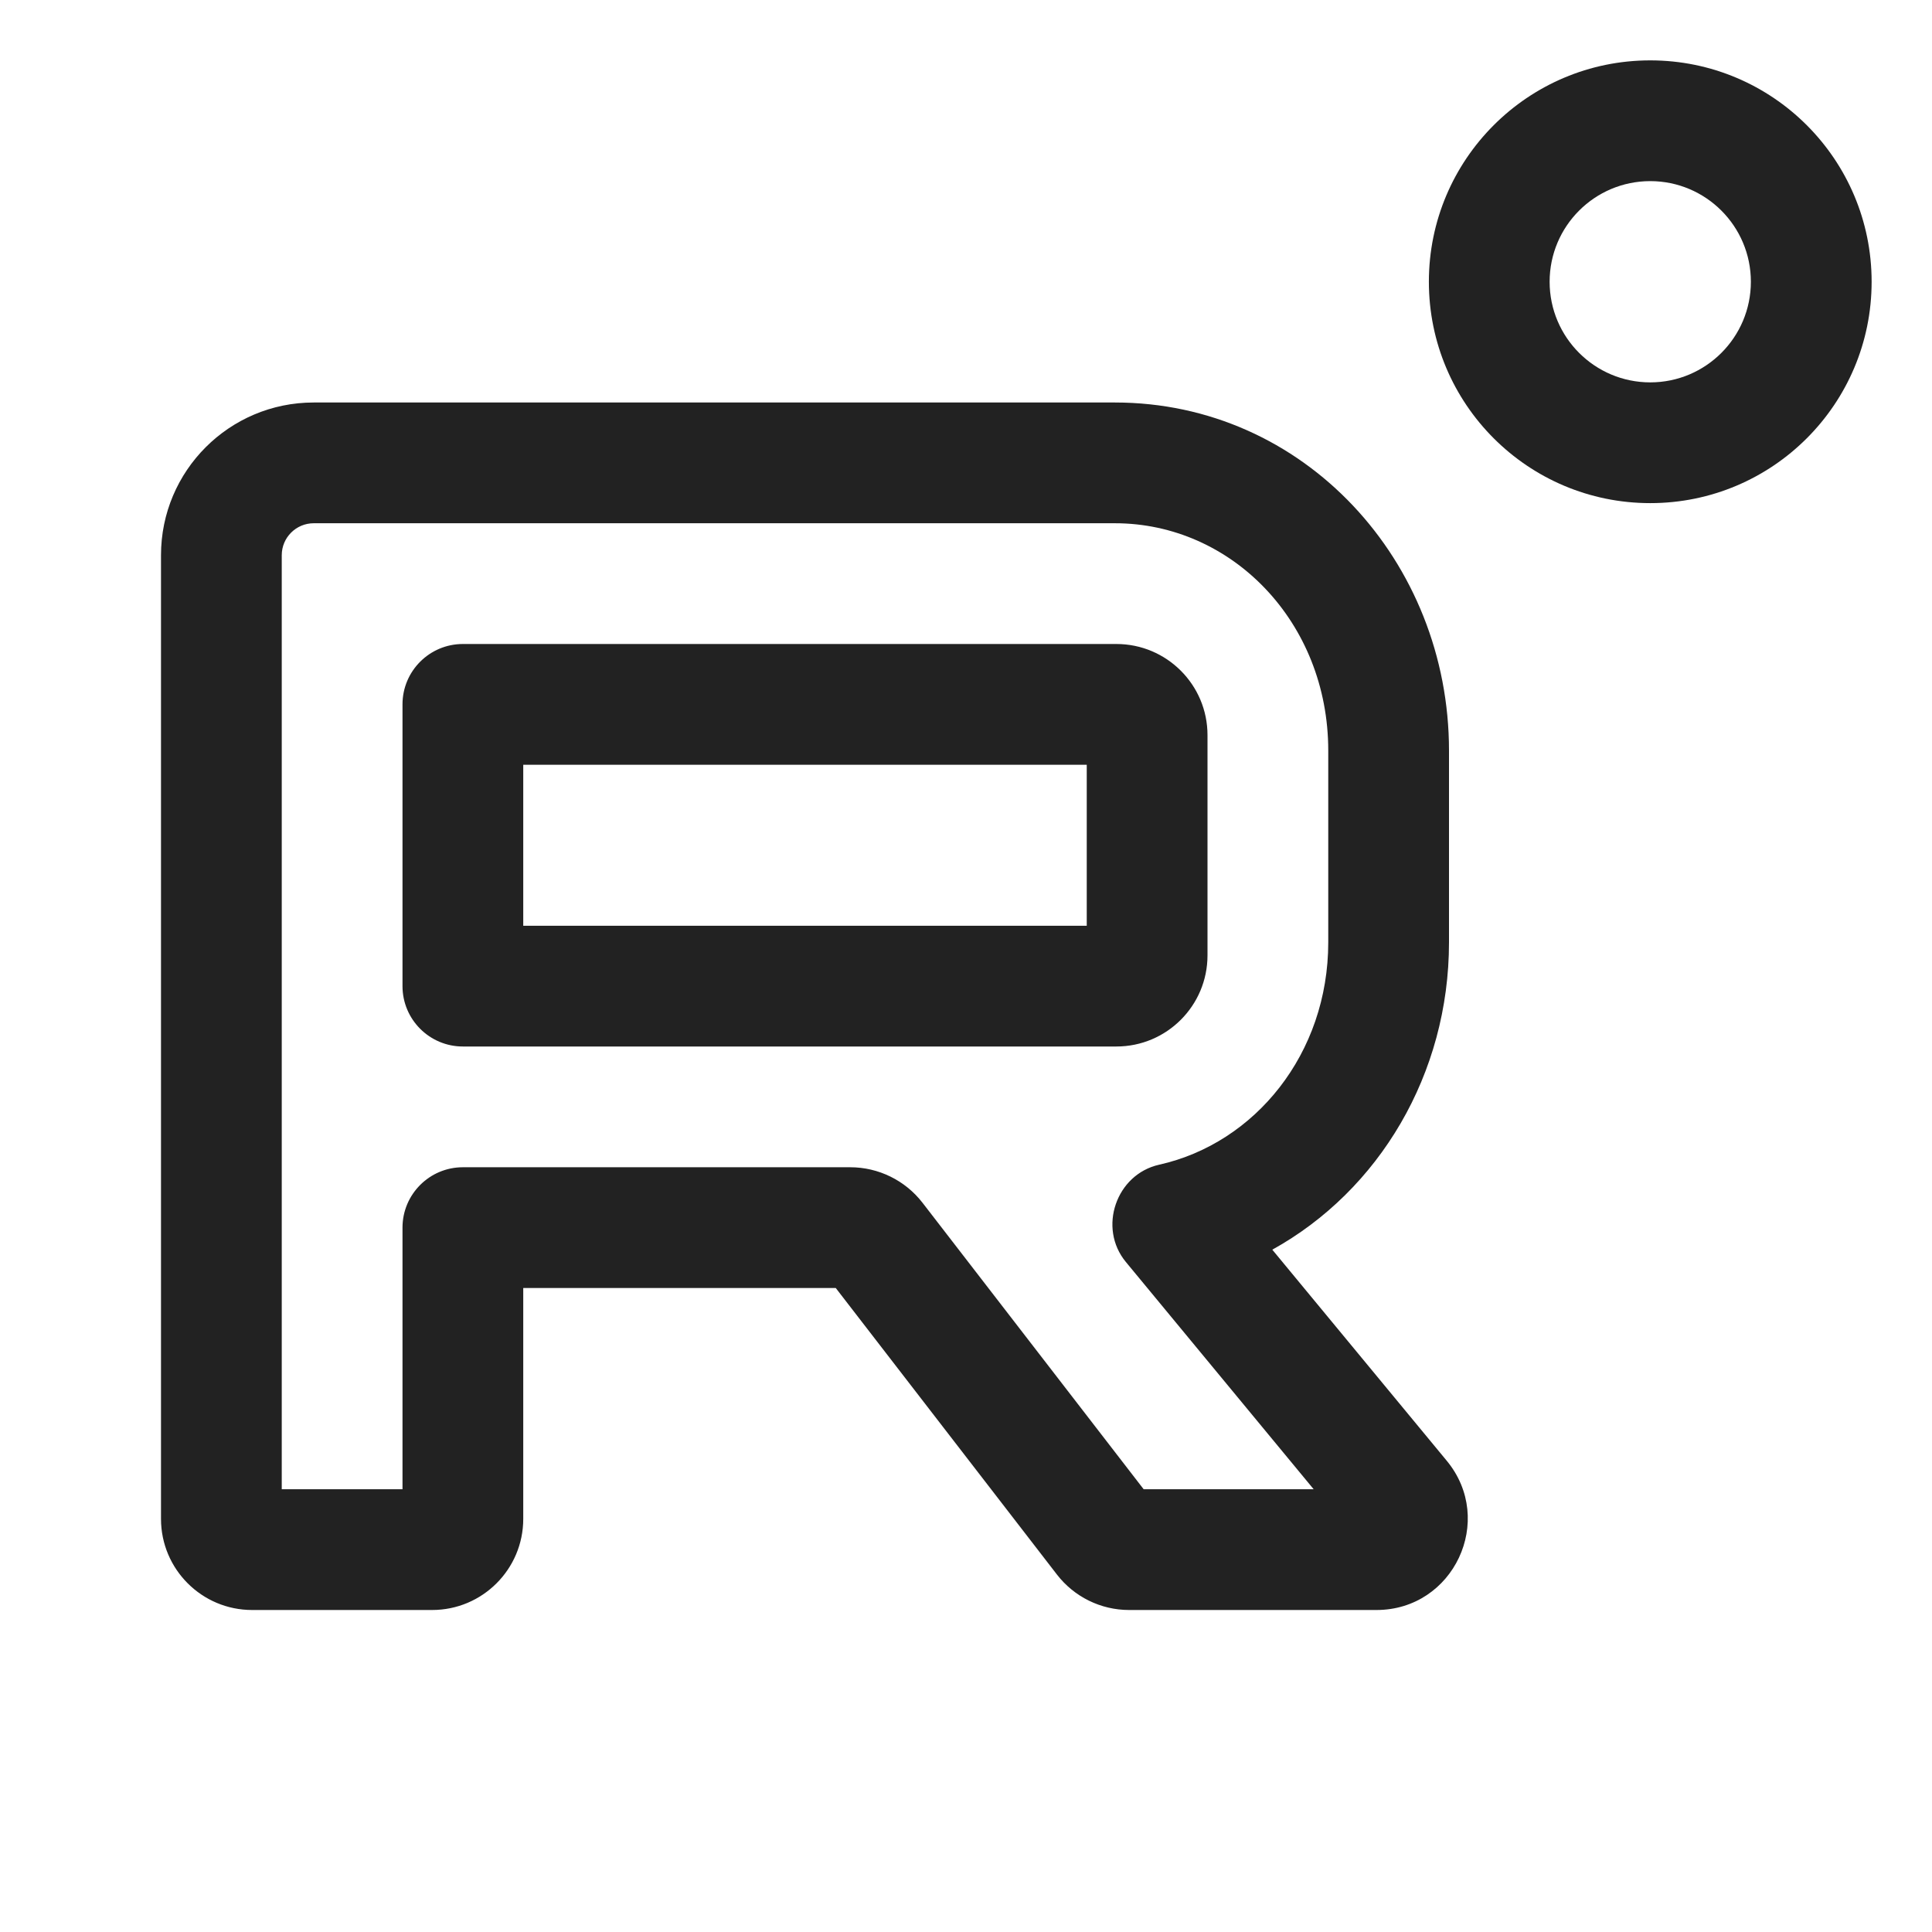
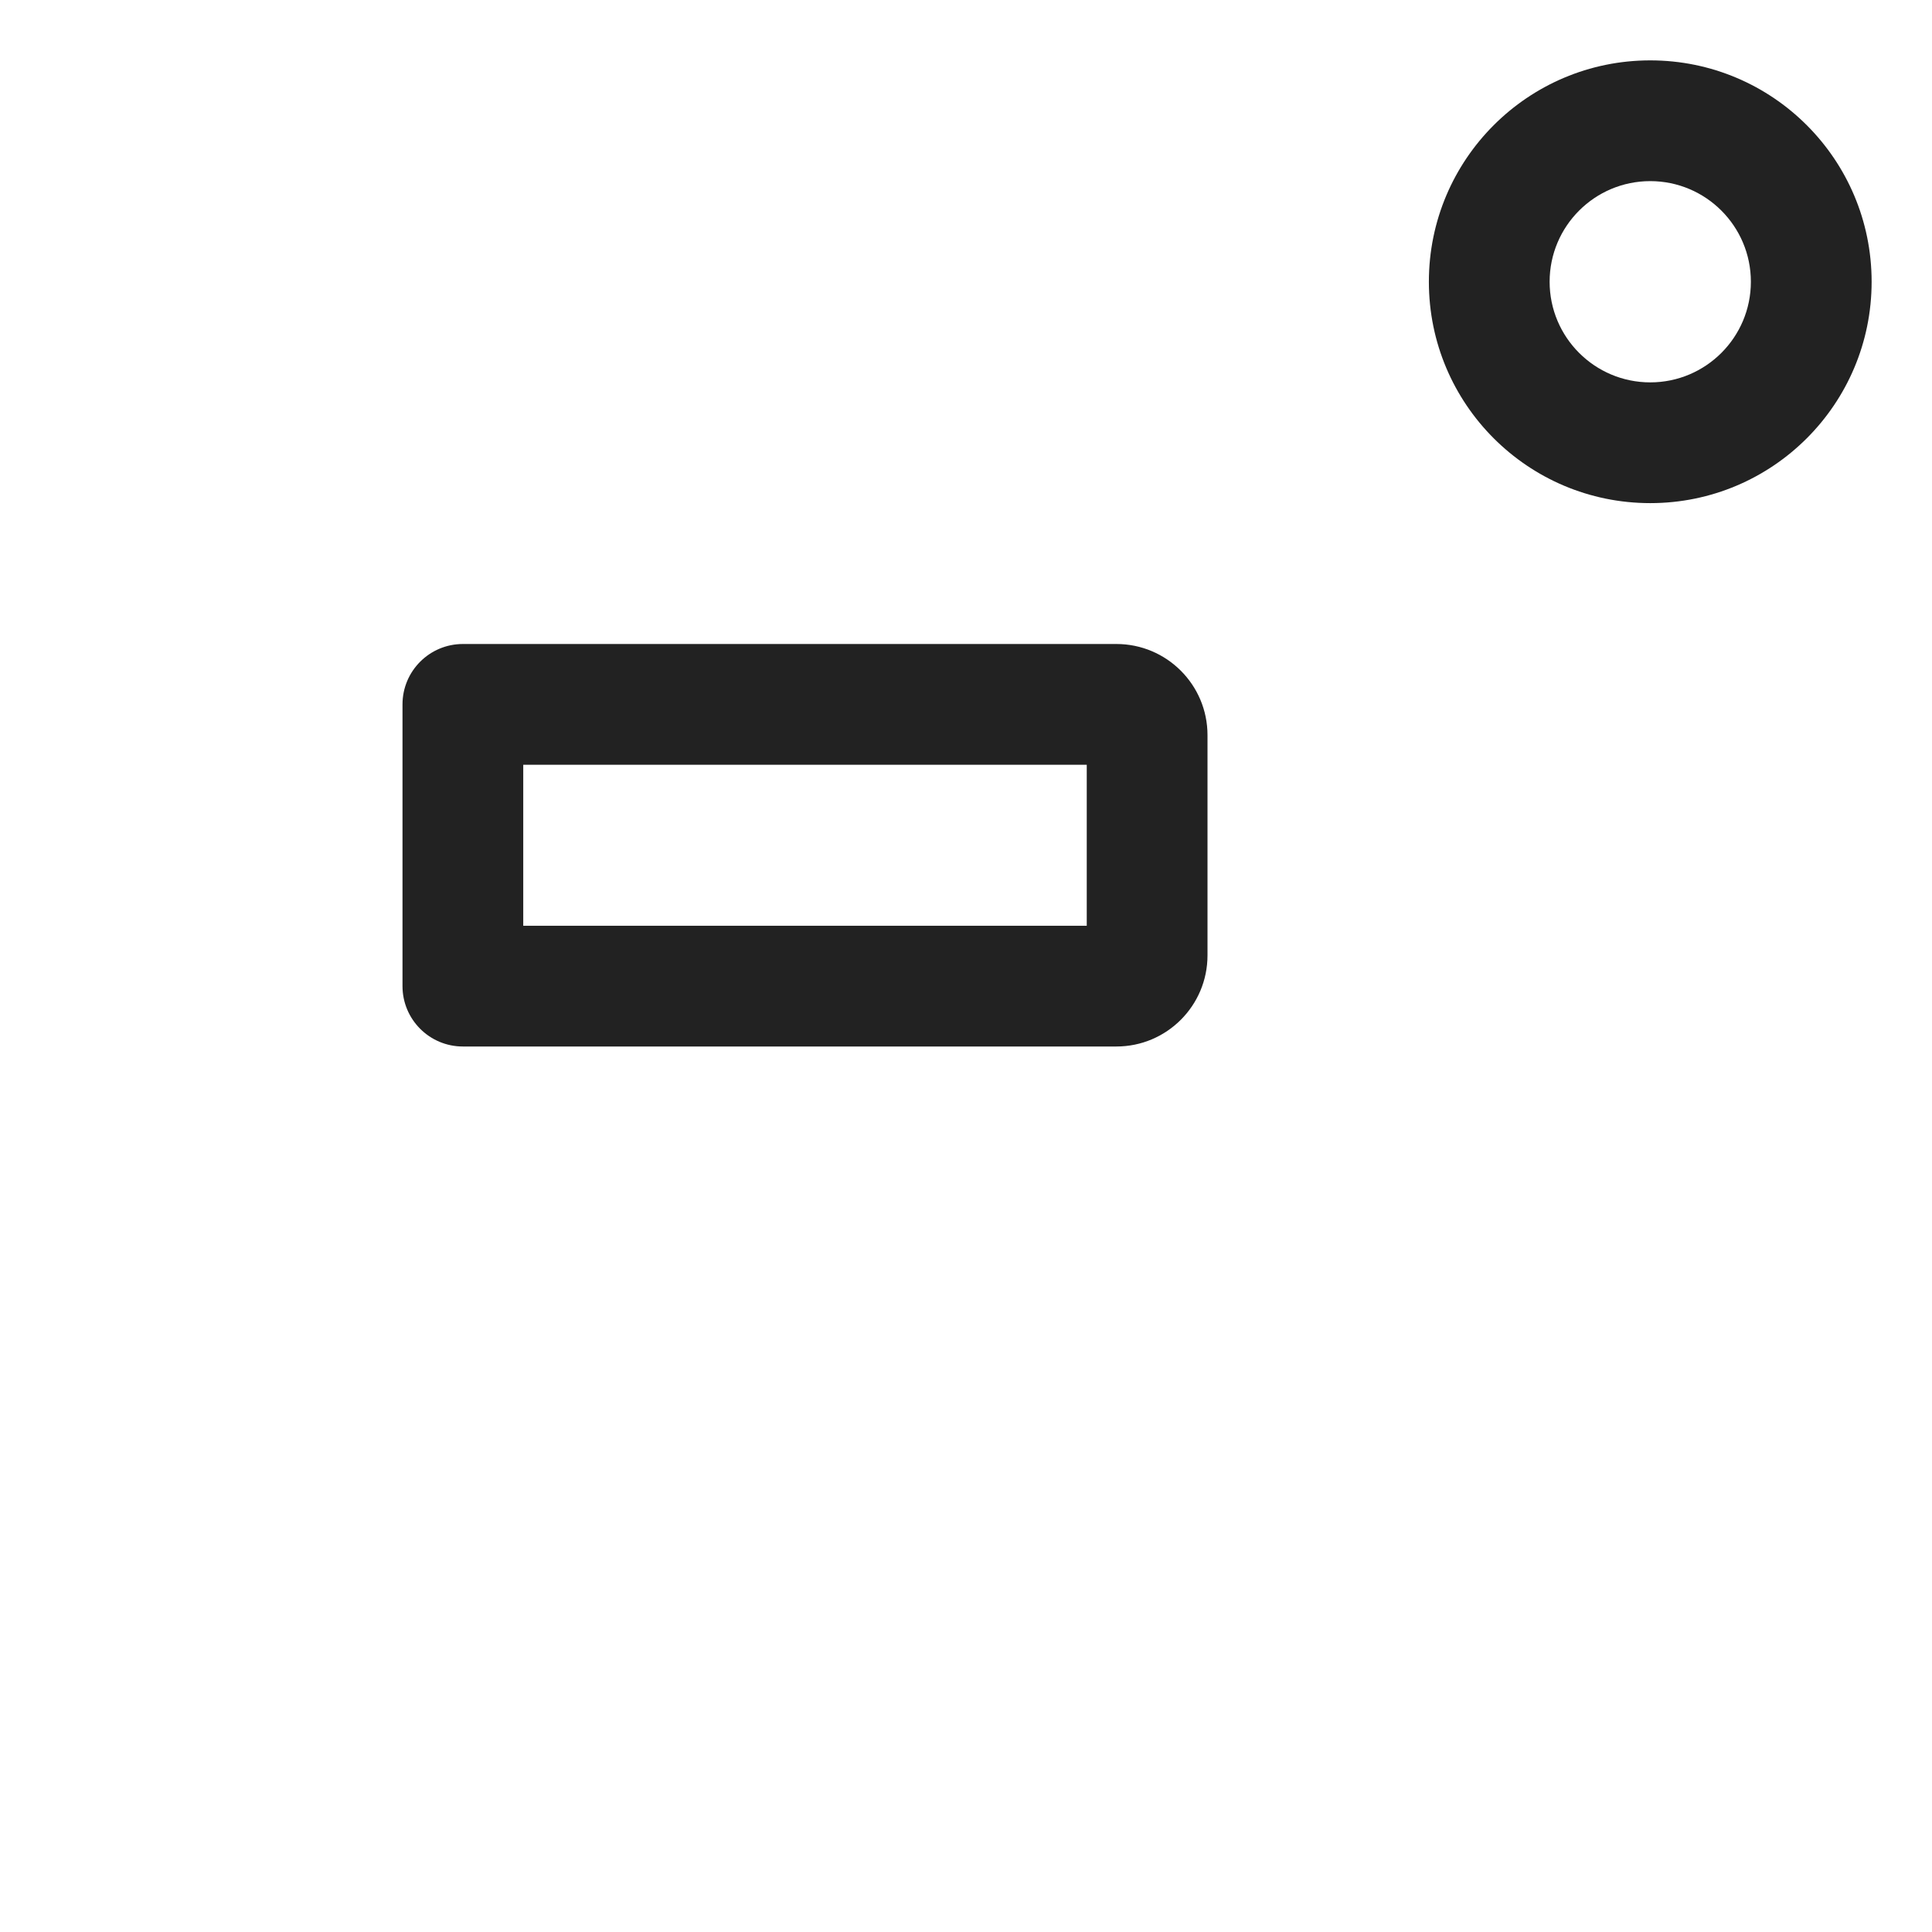
<svg xmlns="http://www.w3.org/2000/svg" width="24" height="24" viewBox="0 0 24 24" fill="none">
  <path fill-rule="evenodd" clip-rule="evenodd" d="M20.5 0.75C18.981 0.75 17.75 1.981 17.75 3.5C17.75 5.019 18.981 6.25 20.5 6.25C22.019 6.25 23.25 5.019 23.25 3.5C23.25 1.981 22.019 0.75 20.5 0.75ZM19.25 3.5C19.25 2.81 19.81 2.25 20.5 2.25C21.19 2.25 21.75 2.81 21.75 3.5C21.75 4.19 21.19 4.75 20.5 4.75C19.81 4.75 19.25 4.19 19.25 3.5Z" fill="#222222" />
  <path fill-rule="evenodd" clip-rule="evenodd" d="M5.75 8C5.336 8 5 8.336 5 8.75V12.25C5 12.664 5.336 13 5.75 13H13.868C14.493 13 15 12.493 15 11.868V9.132C15 8.507 14.493 8 13.868 8H5.75ZM6.5 11.5V9.5H13.5V11.5H6.5Z" fill="#222222" />
-   <path fill-rule="evenodd" clip-rule="evenodd" d="M3.897 5C2.849 5 2 5.849 2 6.897V18.868C2 19.493 2.507 20 3.132 20H5.368C5.993 20 6.5 19.493 6.5 18.868V16H10.382L13.13 19.56C13.344 19.837 13.675 20 14.026 20H17.099C18.057 20 18.582 18.885 17.972 18.146L15.805 15.524C17.132 14.79 18 13.341 18 11.706V9.324C18 6.975 16.203 5 13.85 5H3.897ZM3.5 6.897C3.5 6.678 3.678 6.5 3.897 6.5H13.85C15.298 6.5 16.5 7.725 16.5 9.324V11.706C16.5 13.09 15.59 14.202 14.401 14.468C13.864 14.587 13.636 15.254 13.986 15.677L16.319 18.5H14.207L11.459 14.94C11.244 14.663 10.913 14.5 10.562 14.5H5.75C5.336 14.5 5 14.836 5 15.25V18.5H3.5V6.897Z" fill="#222222" />
</svg>